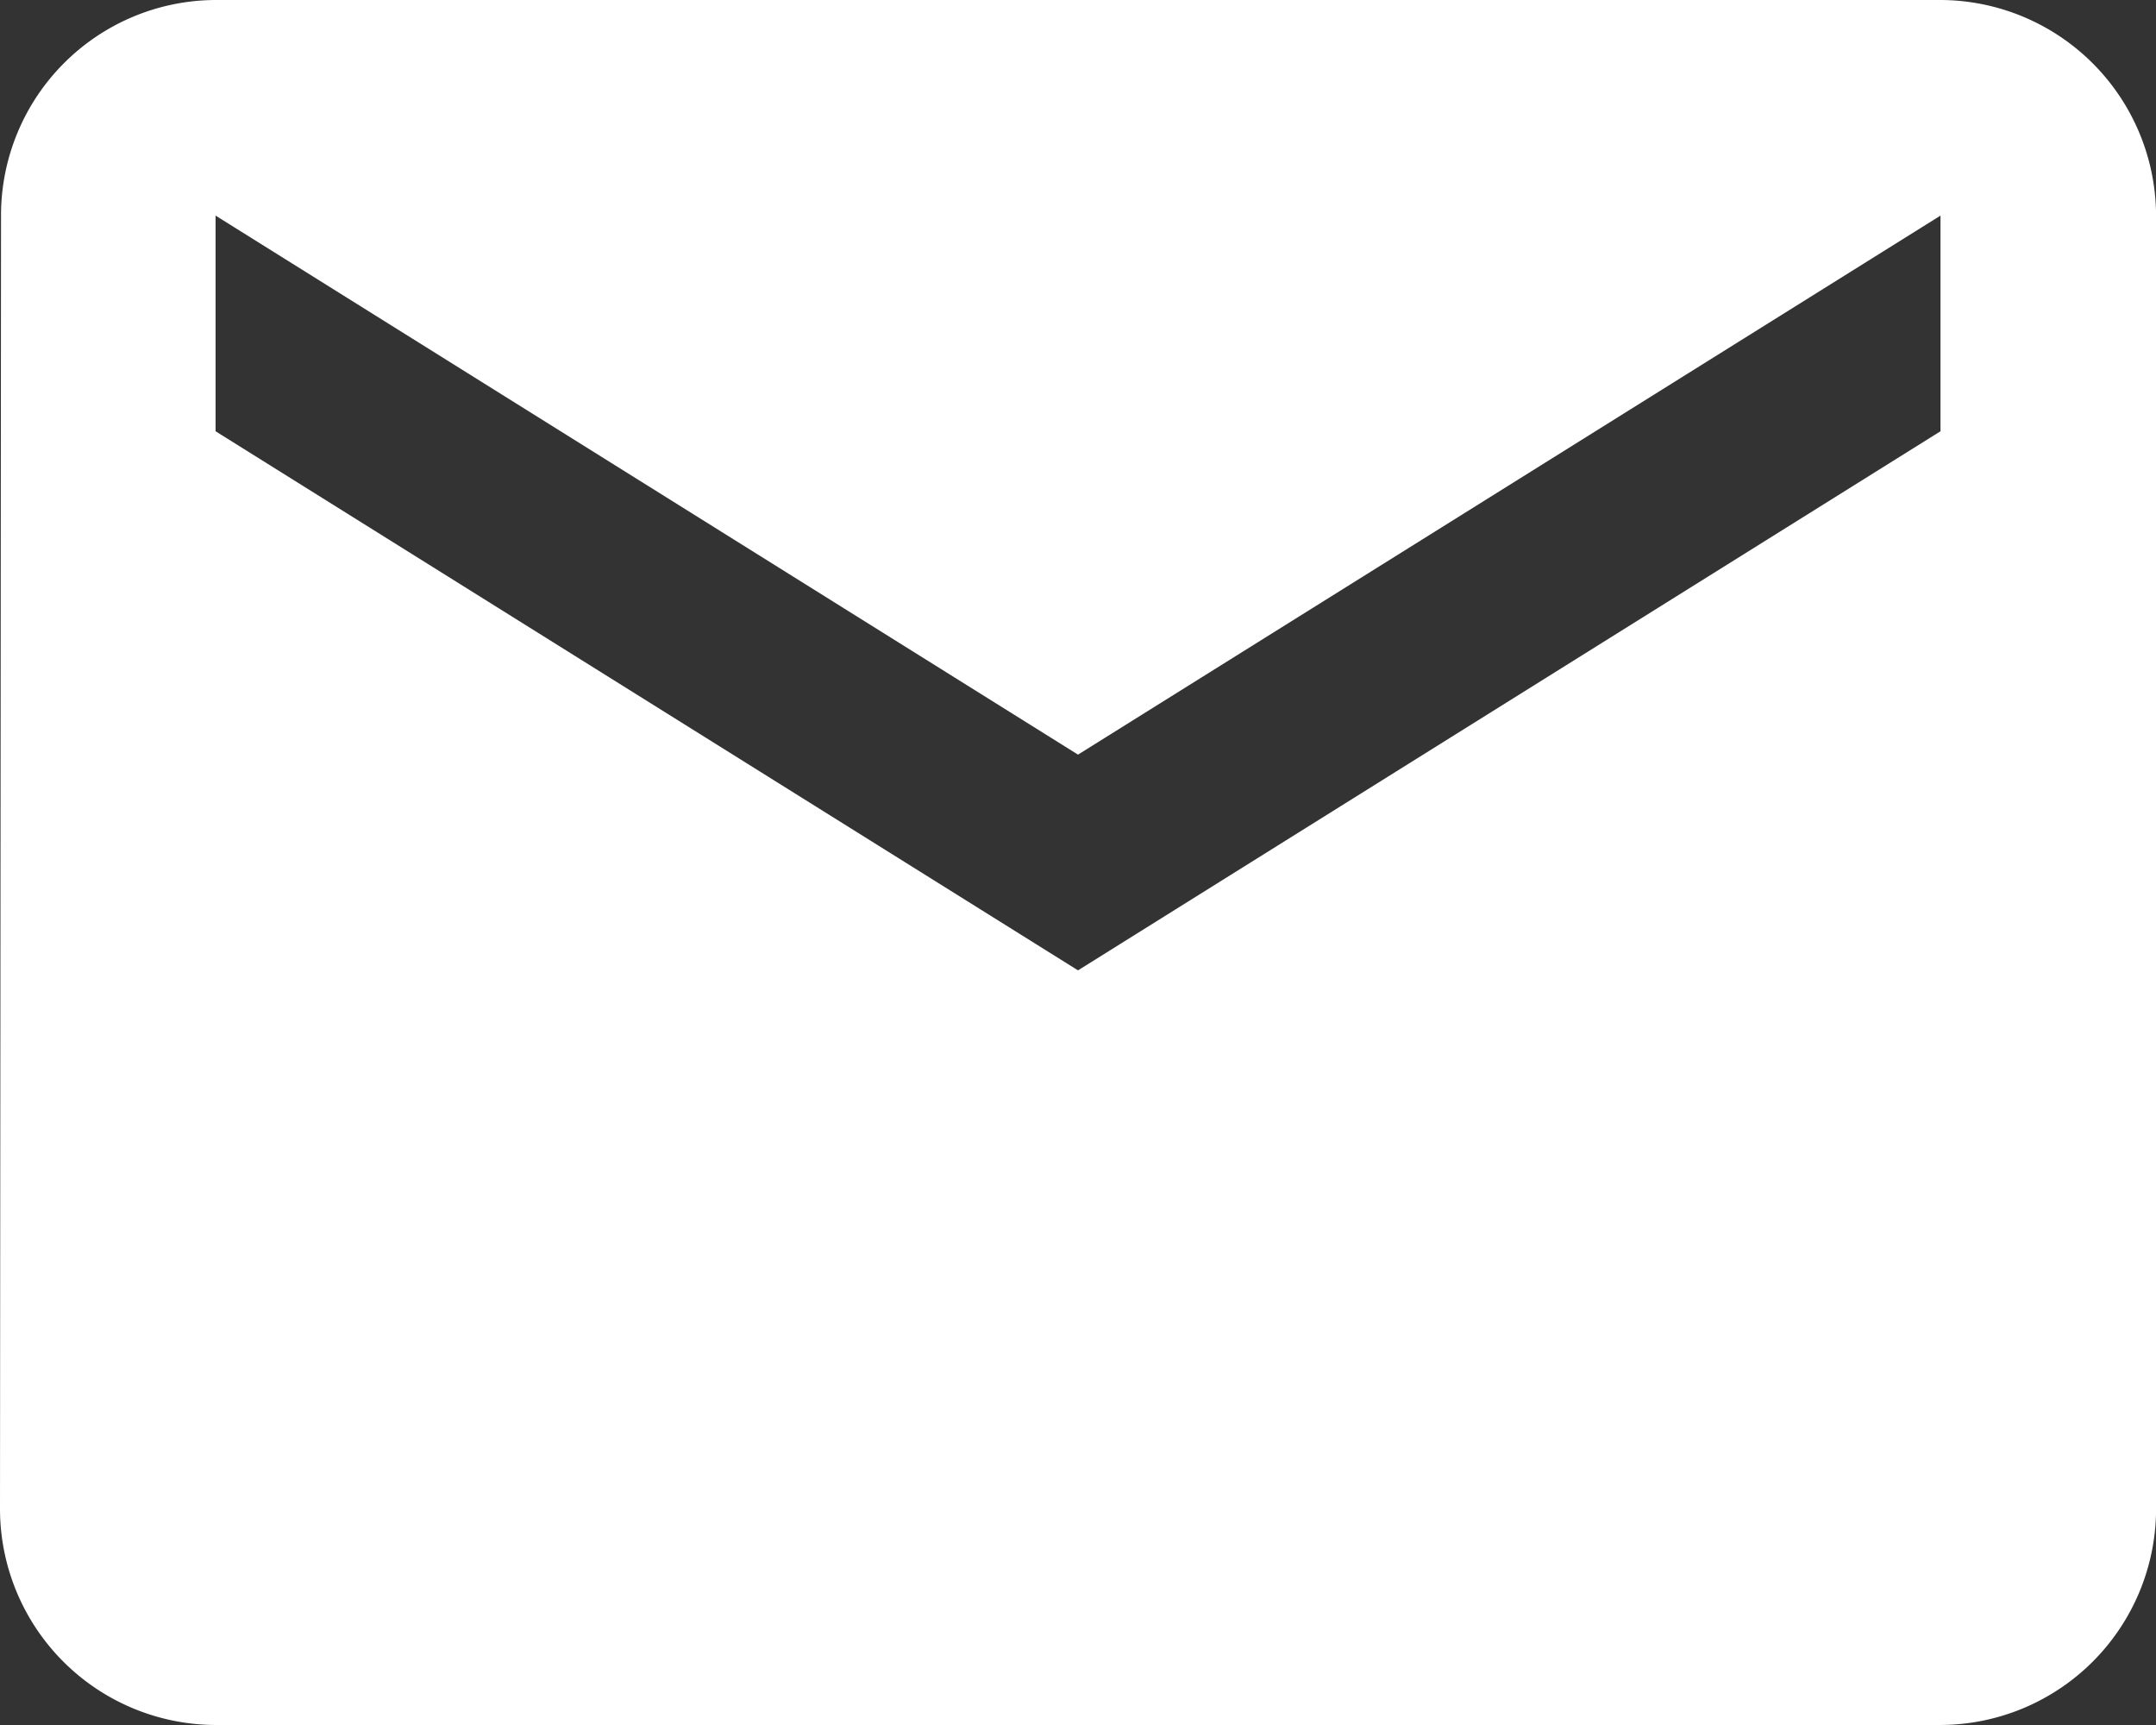
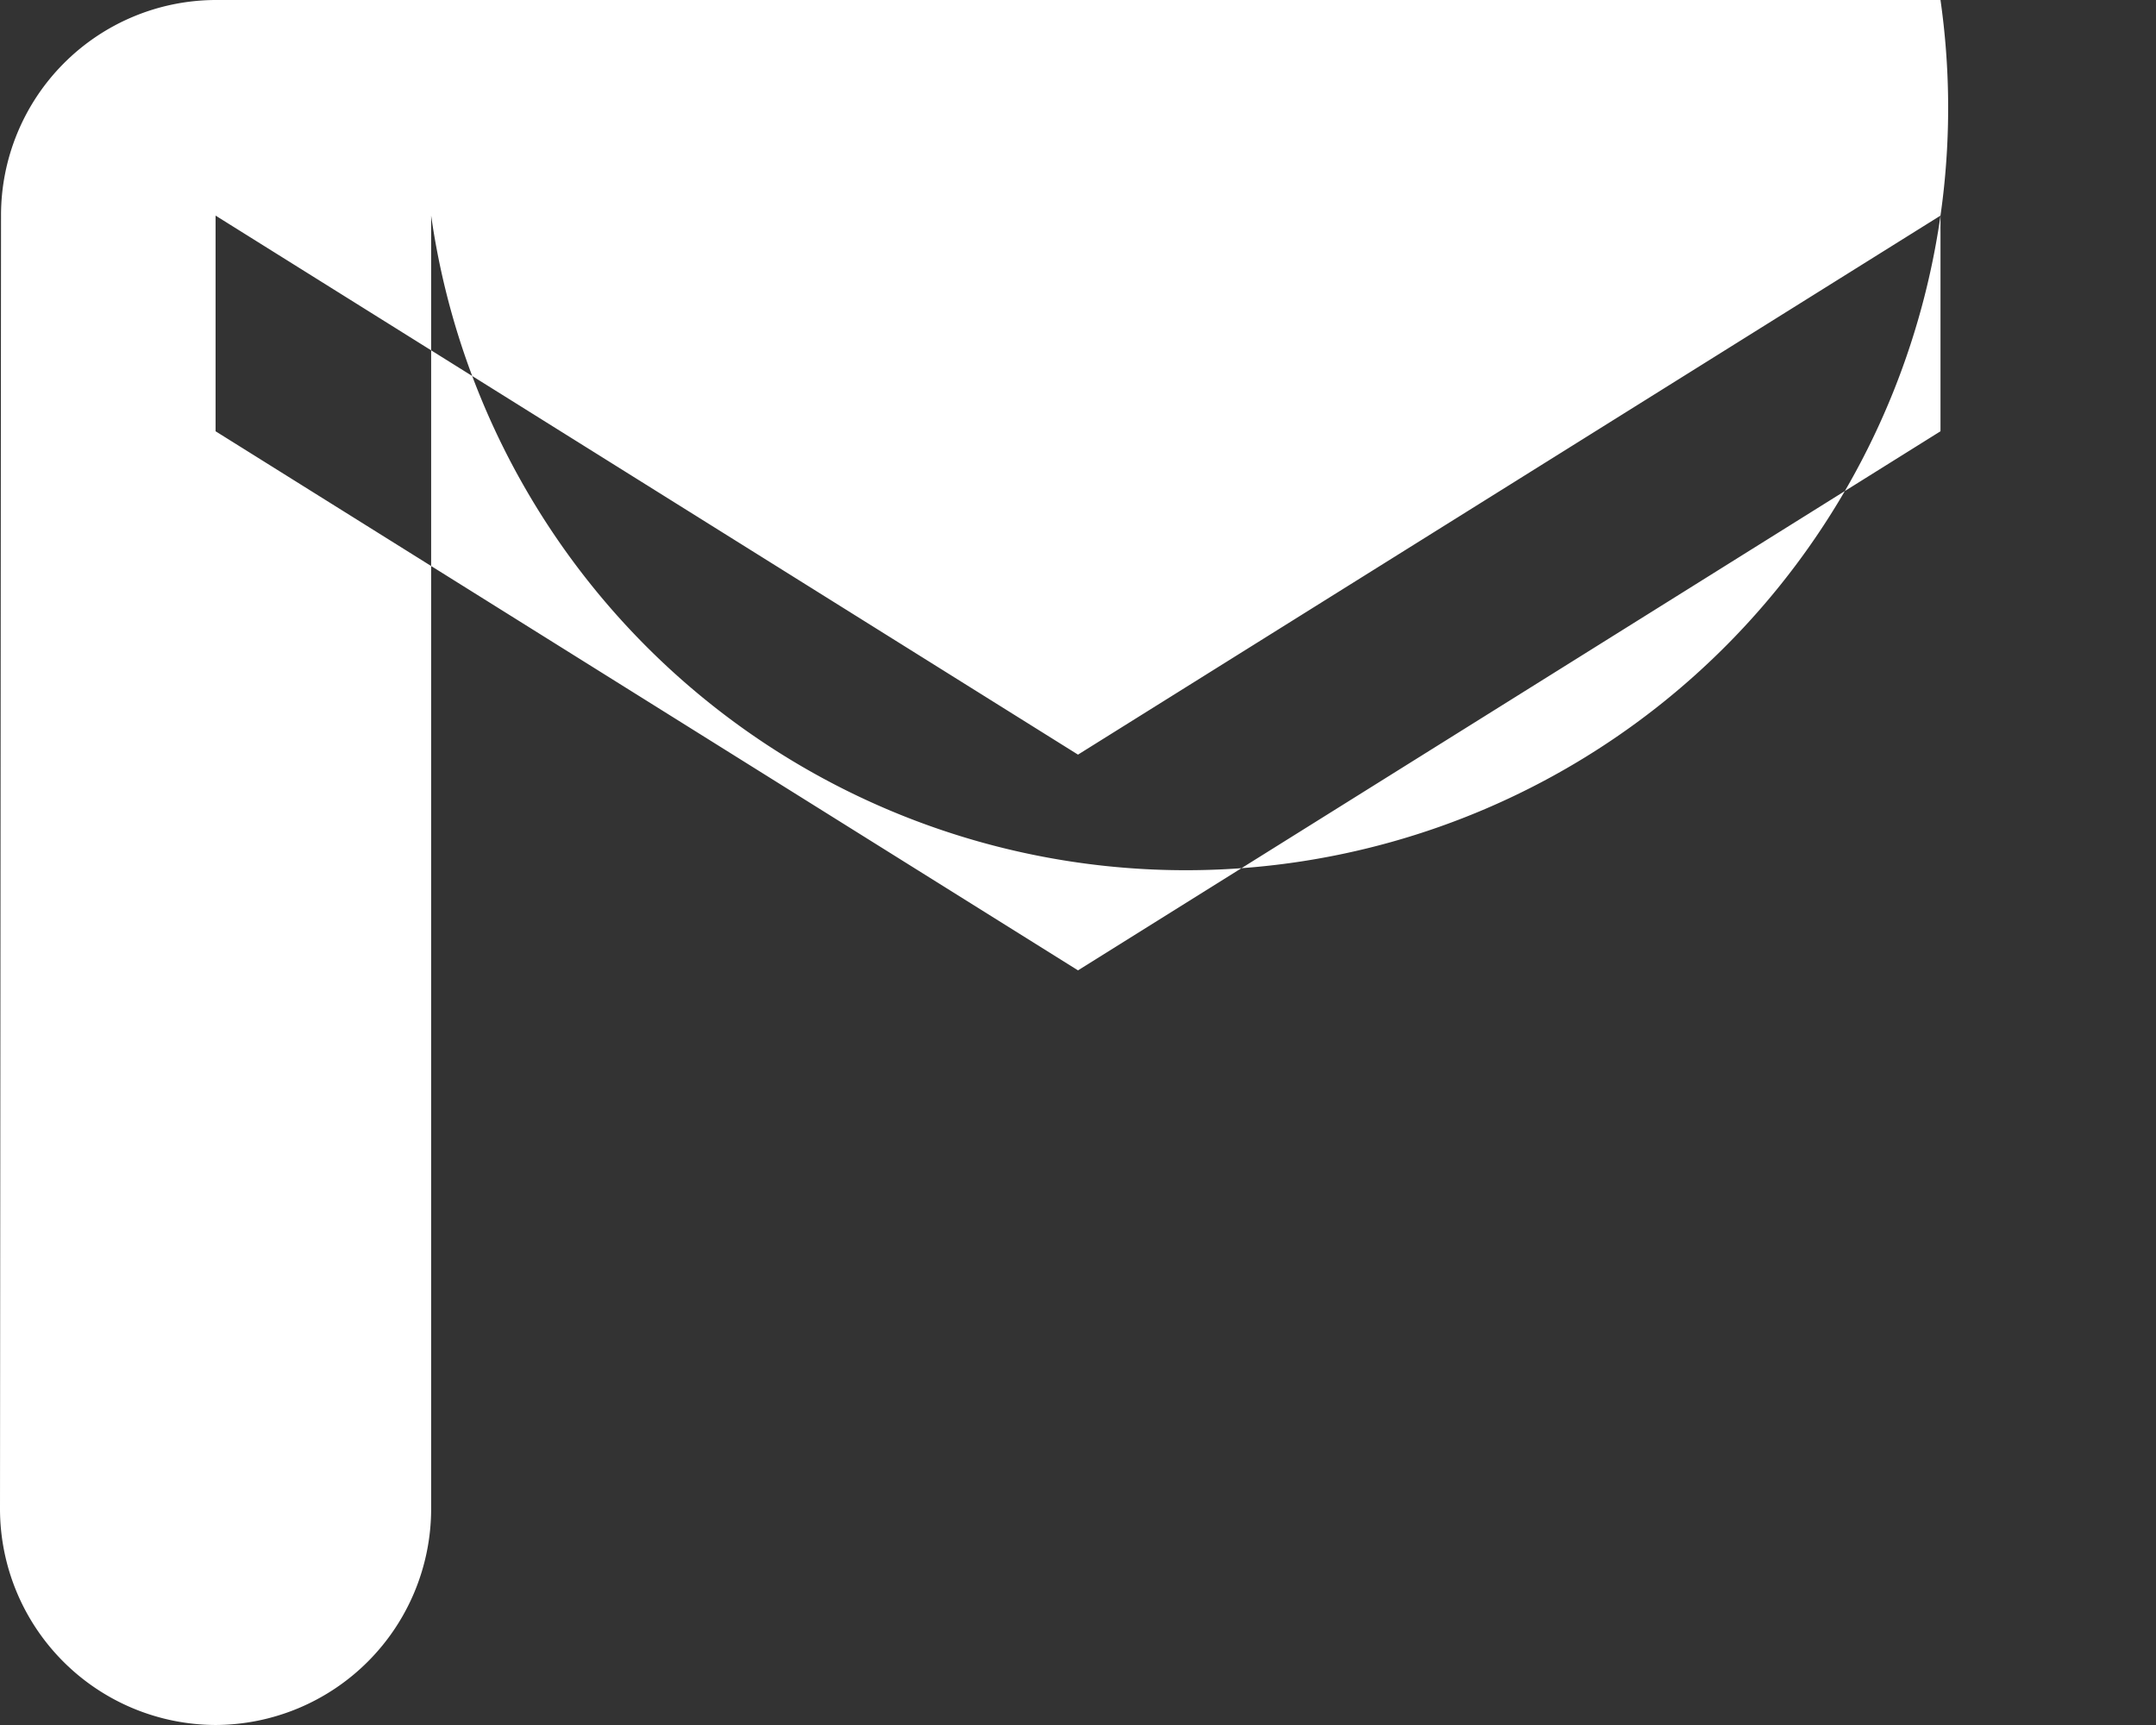
<svg xmlns="http://www.w3.org/2000/svg" width="31.554" height="25.243" viewBox="0 0 31.554 25.243">
  <rect x="0" y="0" width="31.554" height="25.243" fill="#333333" stroke="none" />
-   <path id="Icon_material-email" data-name="Icon material-email" d="M31.4,6H6.155a3.151,3.151,0,0,0-3.14,3.155L3,28.088a3.165,3.165,0,0,0,3.155,3.155H31.4a3.165,3.165,0,0,0,3.155-3.155V9.155A3.165,3.165,0,0,0,31.4,6Zm0,6.311L18.777,20.2,6.155,12.311V9.155l12.622,7.888L31.4,9.155Z" transform="translate(-3 -6)" fill="#fff" />
+   <path id="Icon_material-email" data-name="Icon material-email" d="M31.4,6H6.155a3.151,3.151,0,0,0-3.14,3.155L3,28.088a3.165,3.165,0,0,0,3.155,3.155a3.165,3.165,0,0,0,3.155-3.155V9.155A3.165,3.165,0,0,0,31.4,6Zm0,6.311L18.777,20.2,6.155,12.311V9.155l12.622,7.888L31.4,9.155Z" transform="translate(-3 -6)" fill="#fff" />
</svg>